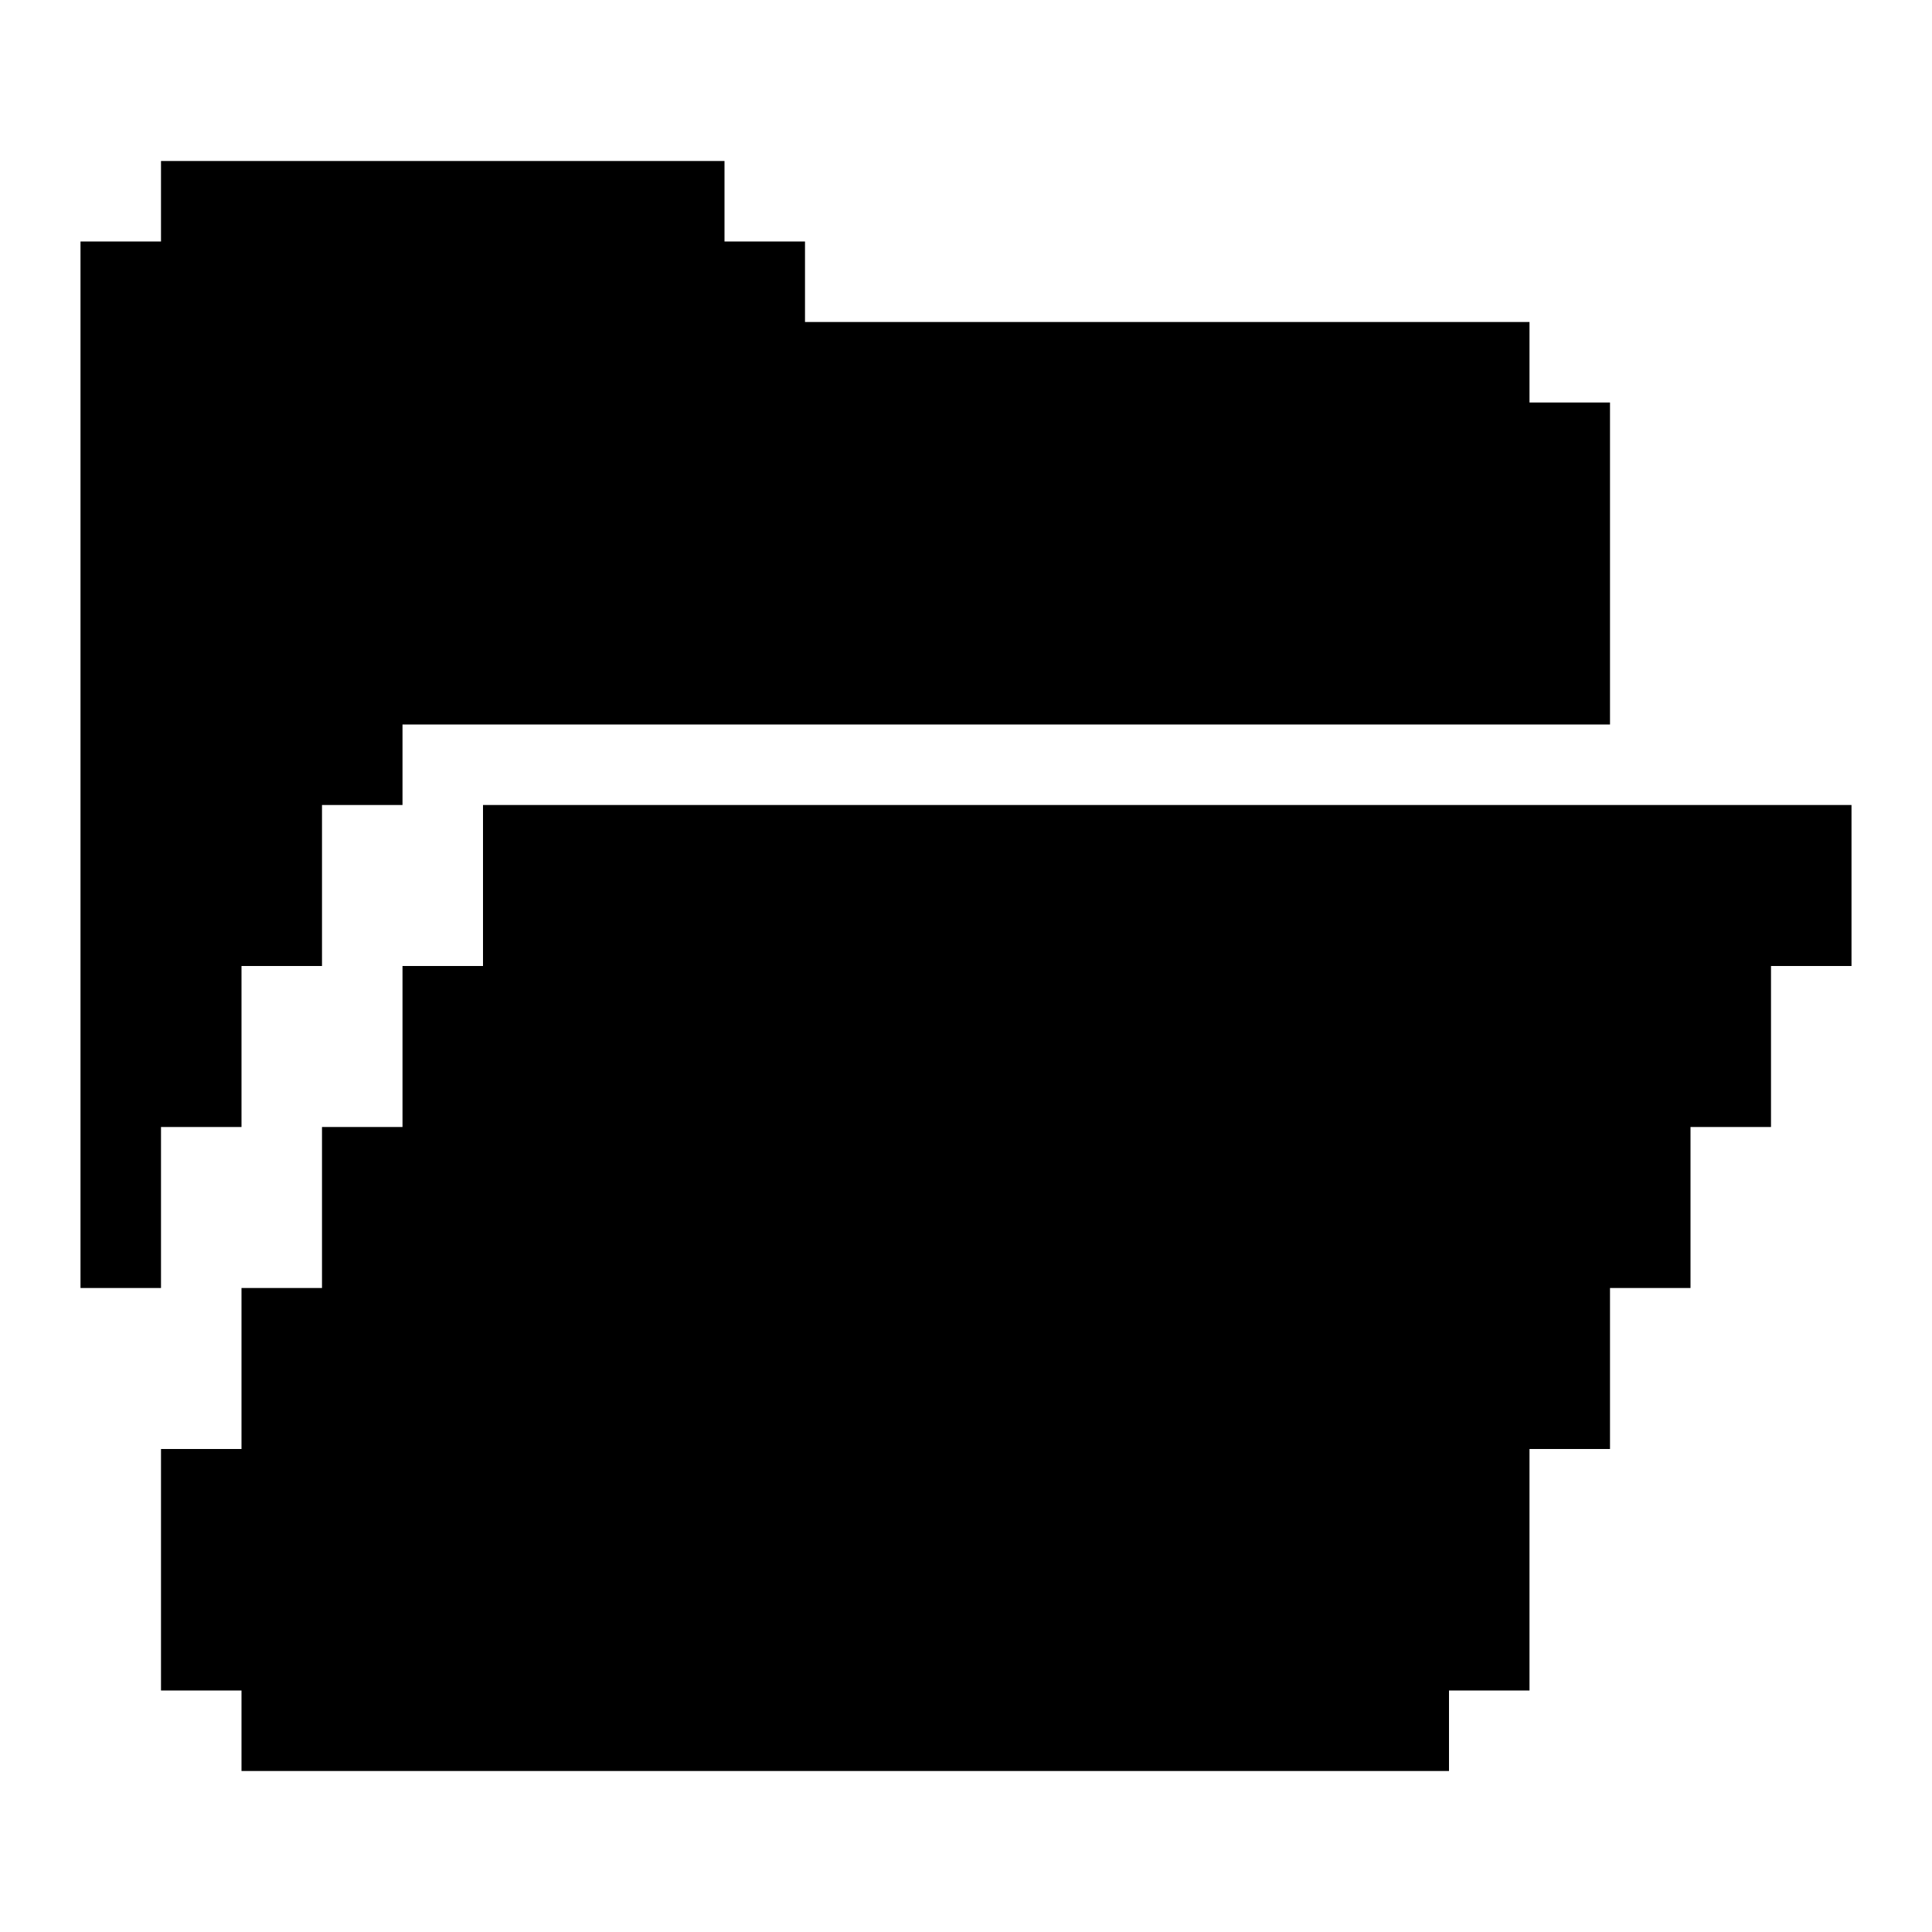
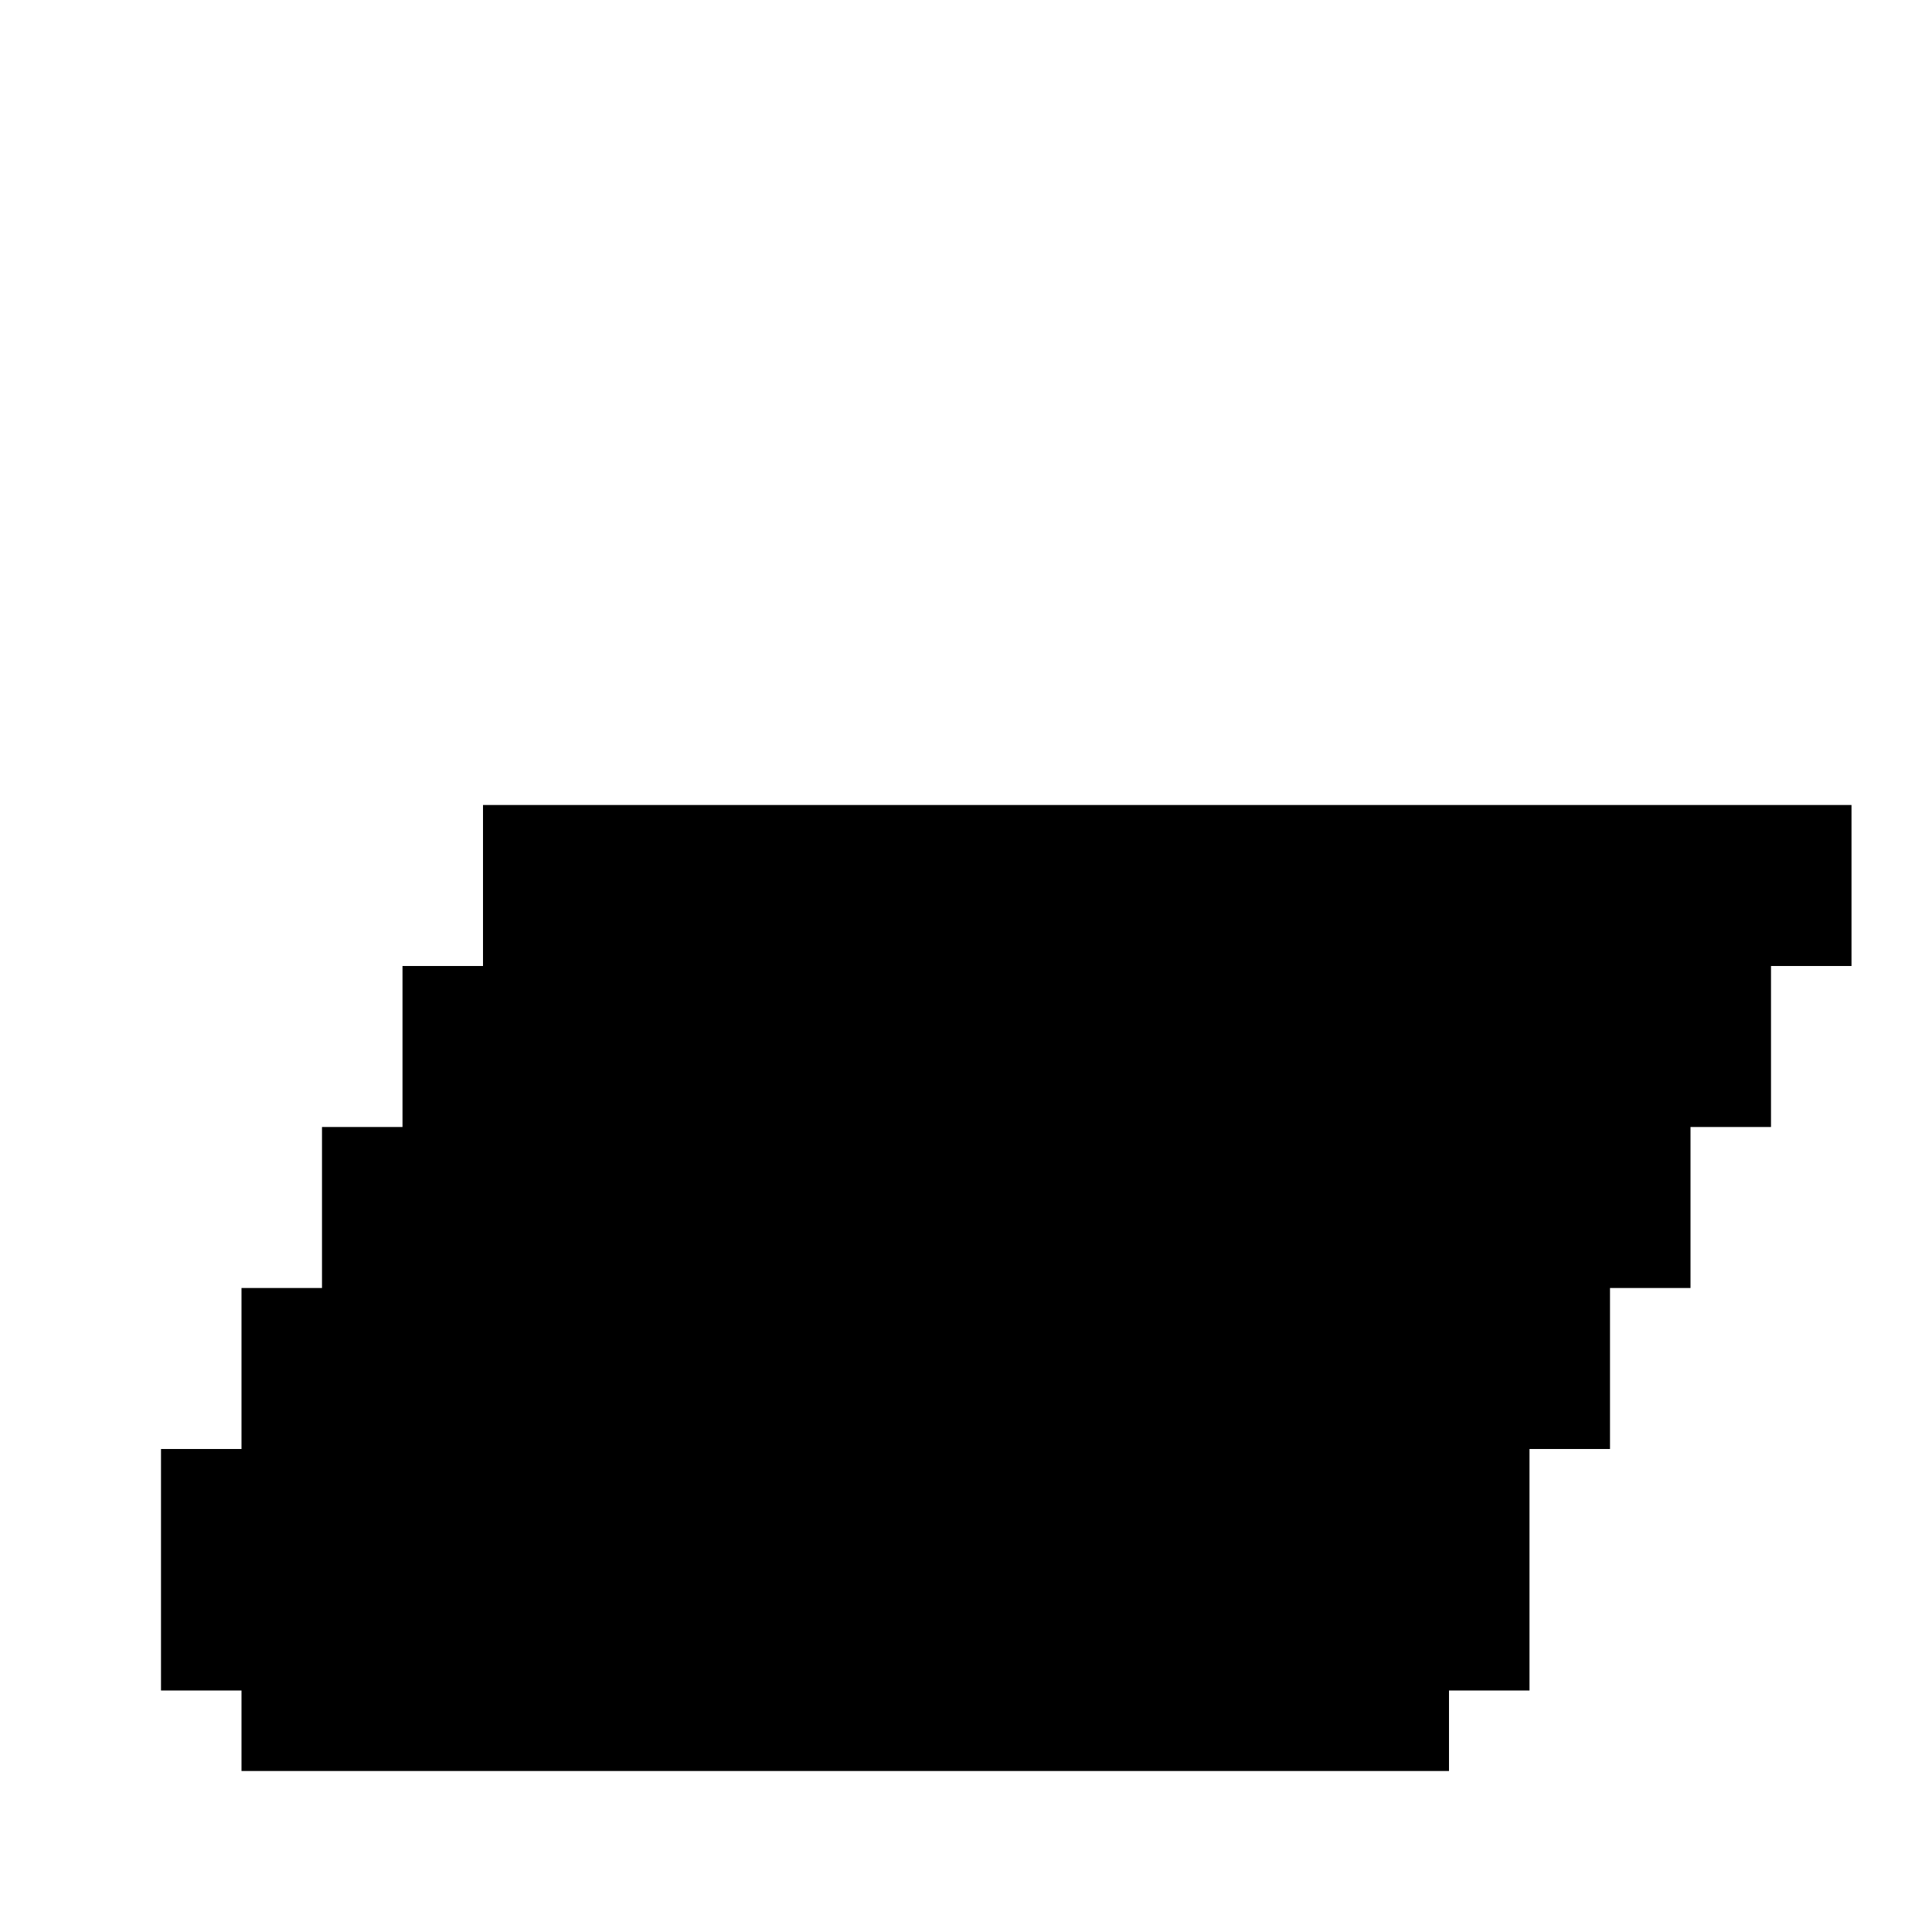
<svg xmlns="http://www.w3.org/2000/svg" id="Folder_Open" viewBox="0 0 24 24">
-   <polygon points="2 16 1 16 1 3 2 3 2 2 9 2 9 3 10 3 10 4 19 4 19 5 20 5 20 9 5 9 5 10 4 10 4 12 3 12 3 14 2 14 2 16" />
  <polygon points="23 10 23 12 22 12 22 14 21 14 21 16 20 16 20 18 19 18 19 21 18 21 18 22 3 22 3 21 2 21 2 18 3 18 3 16 4 16 4 14 5 14 5 12 6 12 6 10 23 10" />
</svg>